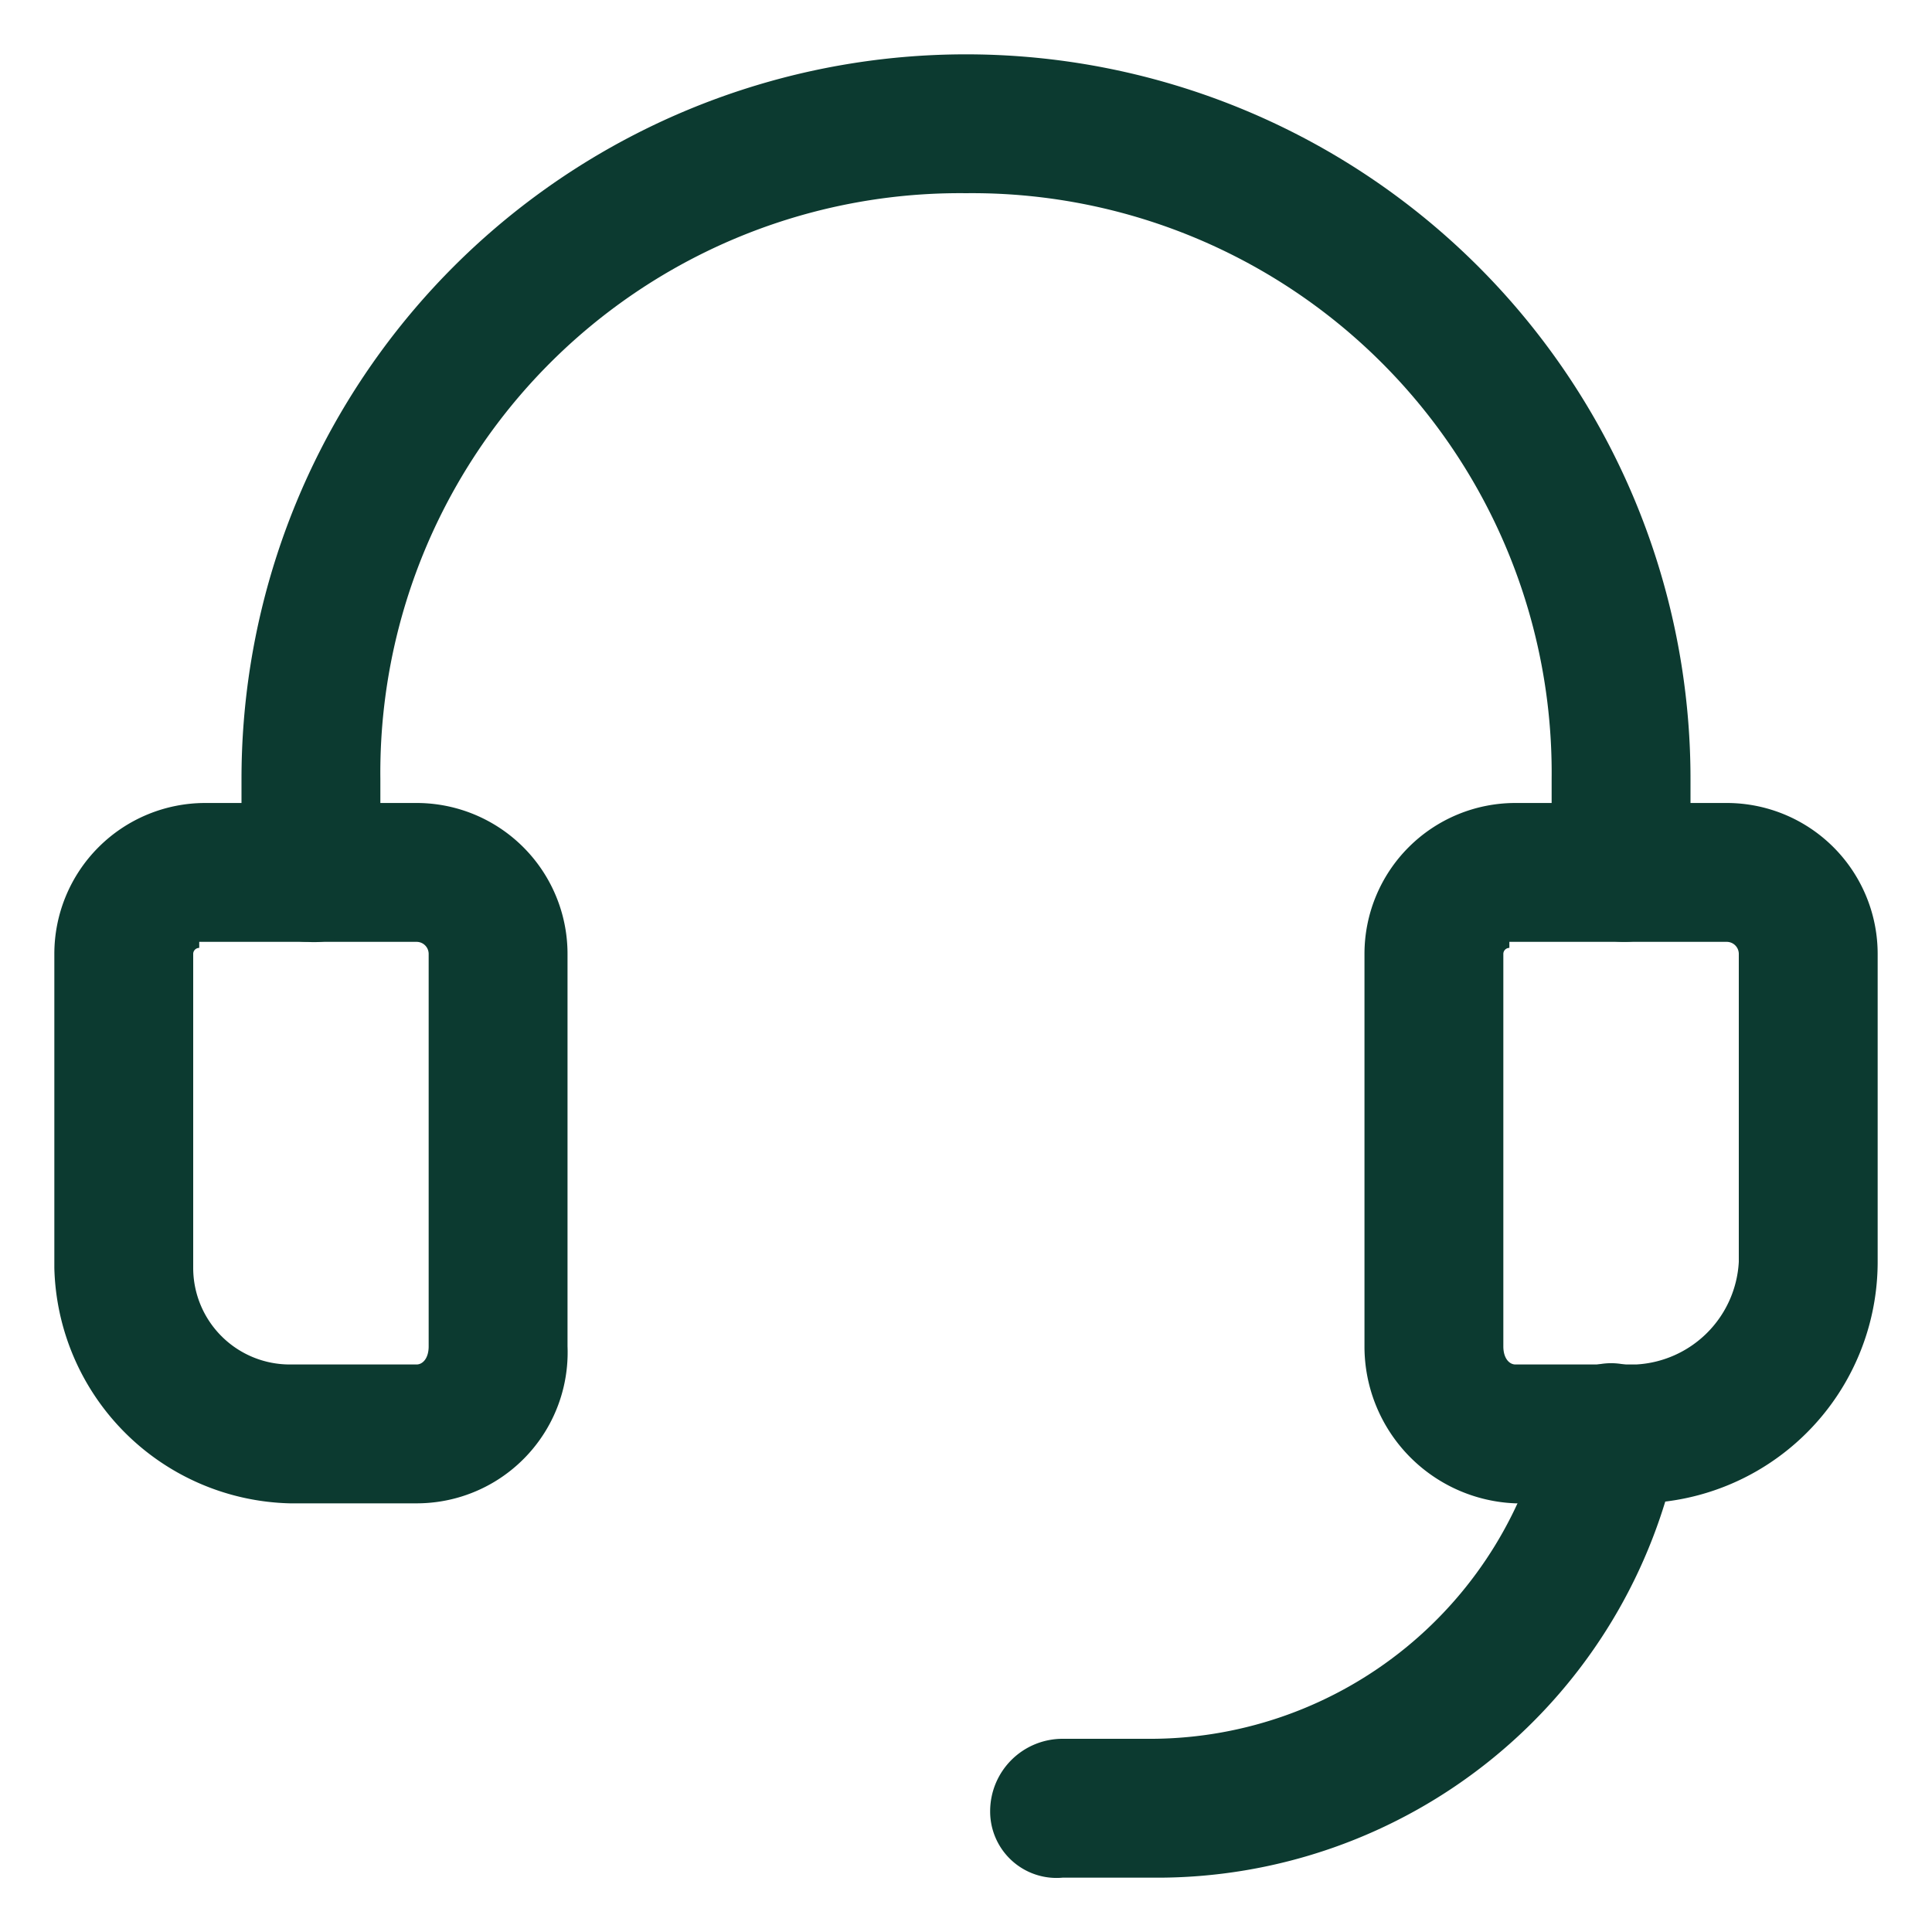
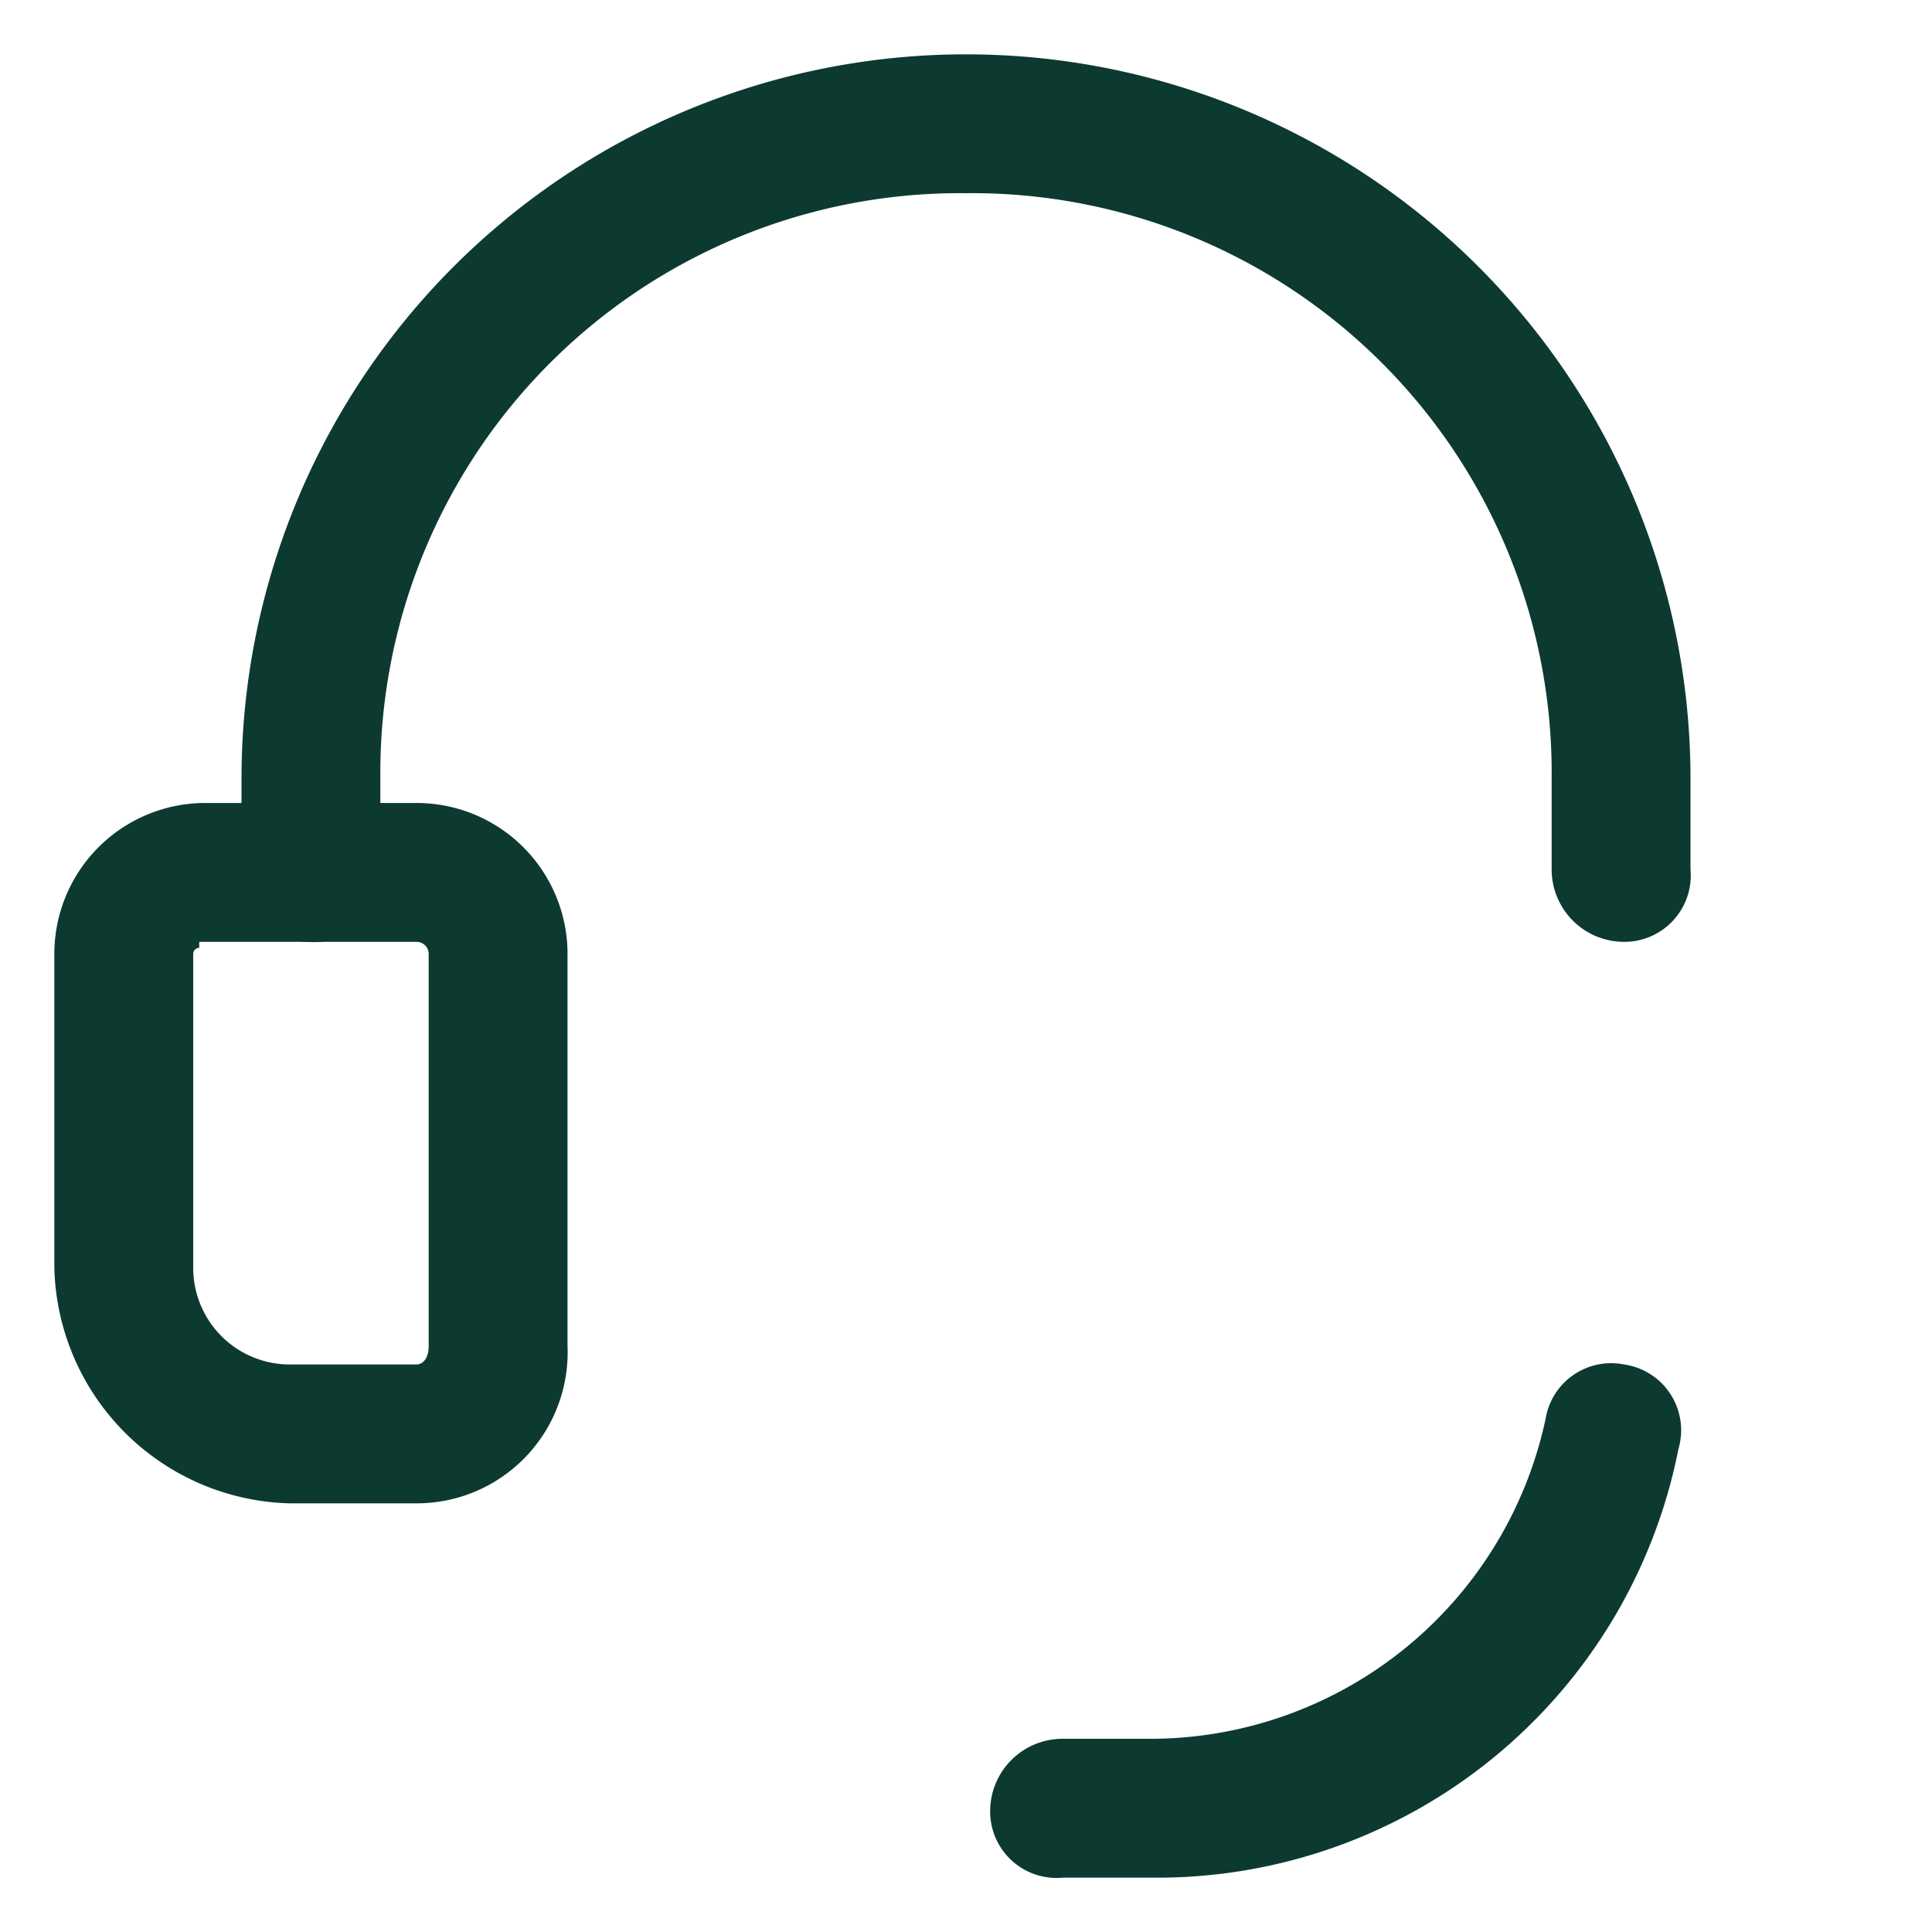
<svg xmlns="http://www.w3.org/2000/svg" viewBox="0 0 32 32">
  <path d="M3.3,15.7a.1.1,0,0,0-.1.1V21a1.6,1.6,0,0,0,1.6,1.6H6.9c.1,0,.2-.1.2-.3V15.8a.2.2,0,0,0-.2-.2H3.3Zm-2.4.1a2.5,2.5,0,0,1,2.5-2.5H6.9a2.5,2.5,0,0,1,2.5,2.5v6.5a2.5,2.5,0,0,1-2.5,2.6H4.8A4,4,0,0,1,.9,21Z" style="fill:#0c3a30;fill-rule:evenodd" />
  <path d="M16,3.2a9.6,9.6,0,0,0-9.7,9.7v1.6a1.1,1.1,0,0,1-1.2,1.1A1.1,1.1,0,0,1,4,14.5V12.9a12,12,0,0,1,24,0v1.5a1.1,1.1,0,0,1-1.1,1.2,1.2,1.2,0,0,1-1.2-1.2V12.9A9.6,9.6,0,0,0,16,3.2Z" style="fill:#0c3a30;fill-rule:evenodd" />
  <path d="M26.9,22.6a1.1,1.1,0,0,1,.9,1.4,8.8,8.8,0,0,1-8.7,7.1H17.6A1.1,1.1,0,0,1,16.4,30a1.2,1.2,0,0,1,1.2-1.2h1.5a6.7,6.7,0,0,0,6.5-5.3A1.1,1.1,0,0,1,26.9,22.6Z" style="fill:#0c3a30;fill-rule:evenodd" />
-   <path d="M25,15.7a.1.1,0,0,0-.1.1v6.5c0,.2.1.3.2.3h2a1.8,1.8,0,0,0,1.7-1.7V15.8a.2.2,0,0,0-.2-.2H25Zm-2.4.1a2.5,2.5,0,0,1,2.5-2.5h3.5a2.5,2.5,0,0,1,2.5,2.5v5.1a4,4,0,0,1-4,4h-2a2.6,2.6,0,0,1-2.5-2.6Z" style="fill:#0c3a30;fill-rule:evenodd" />
</svg>